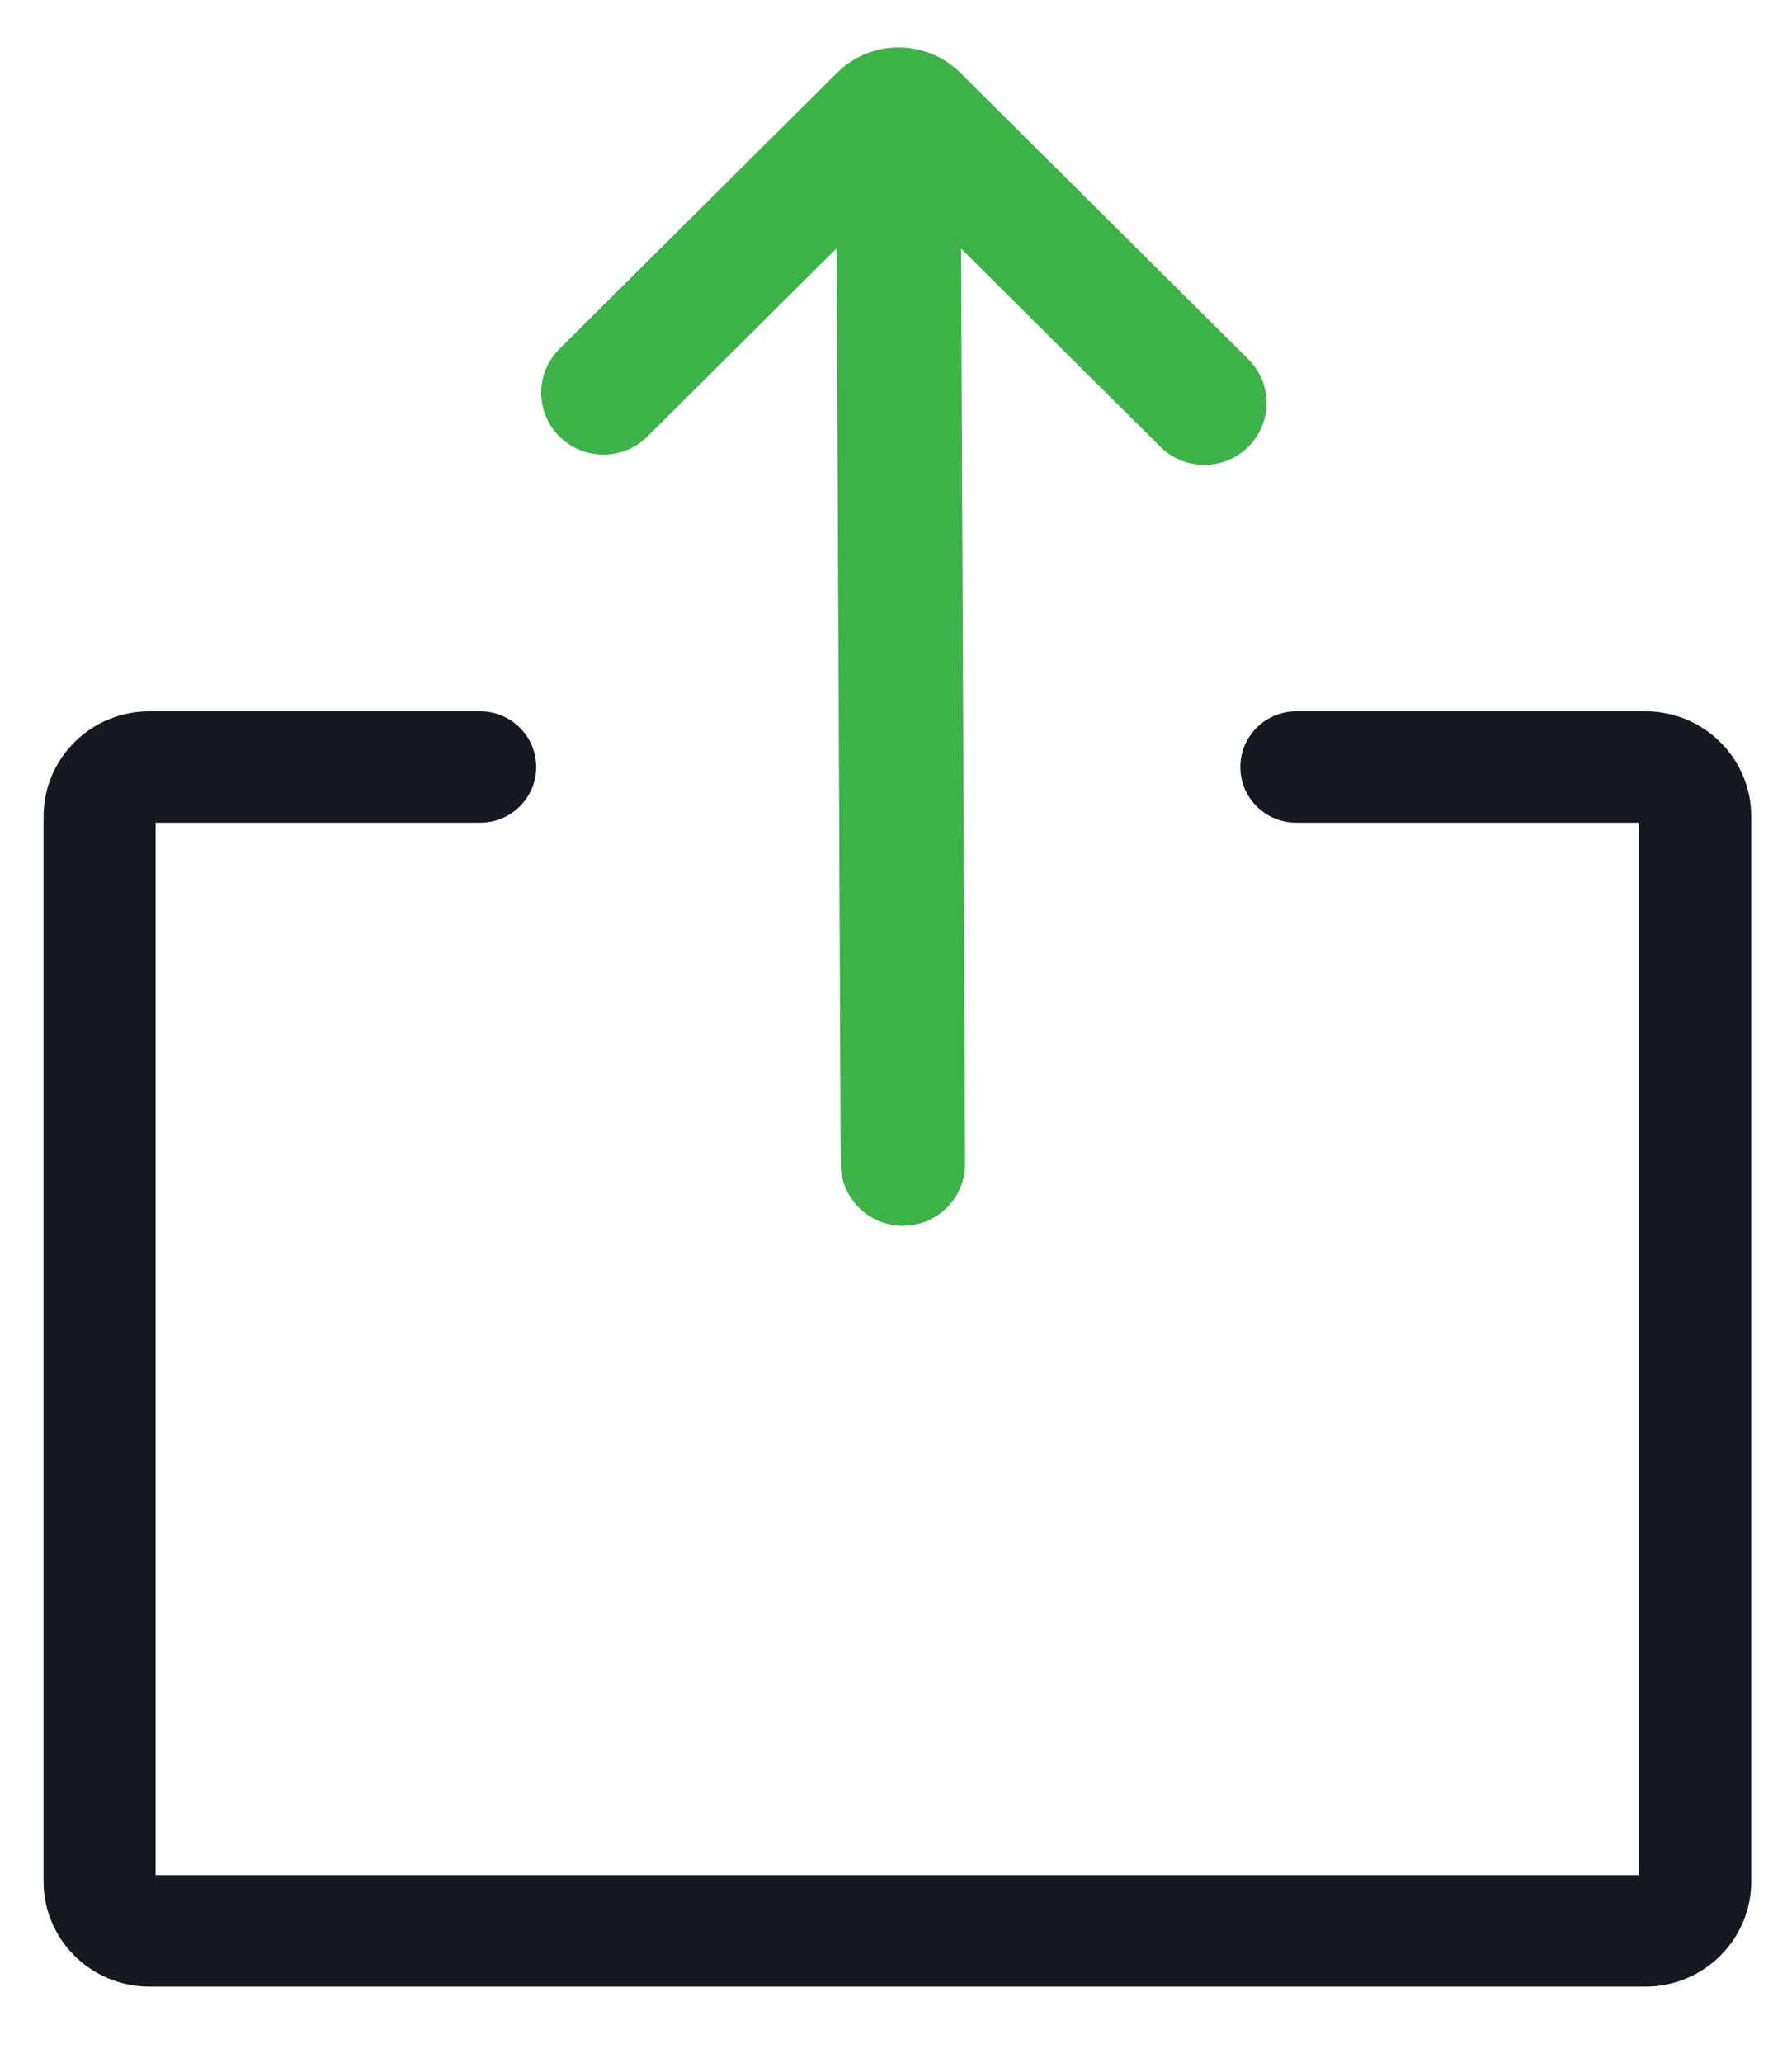
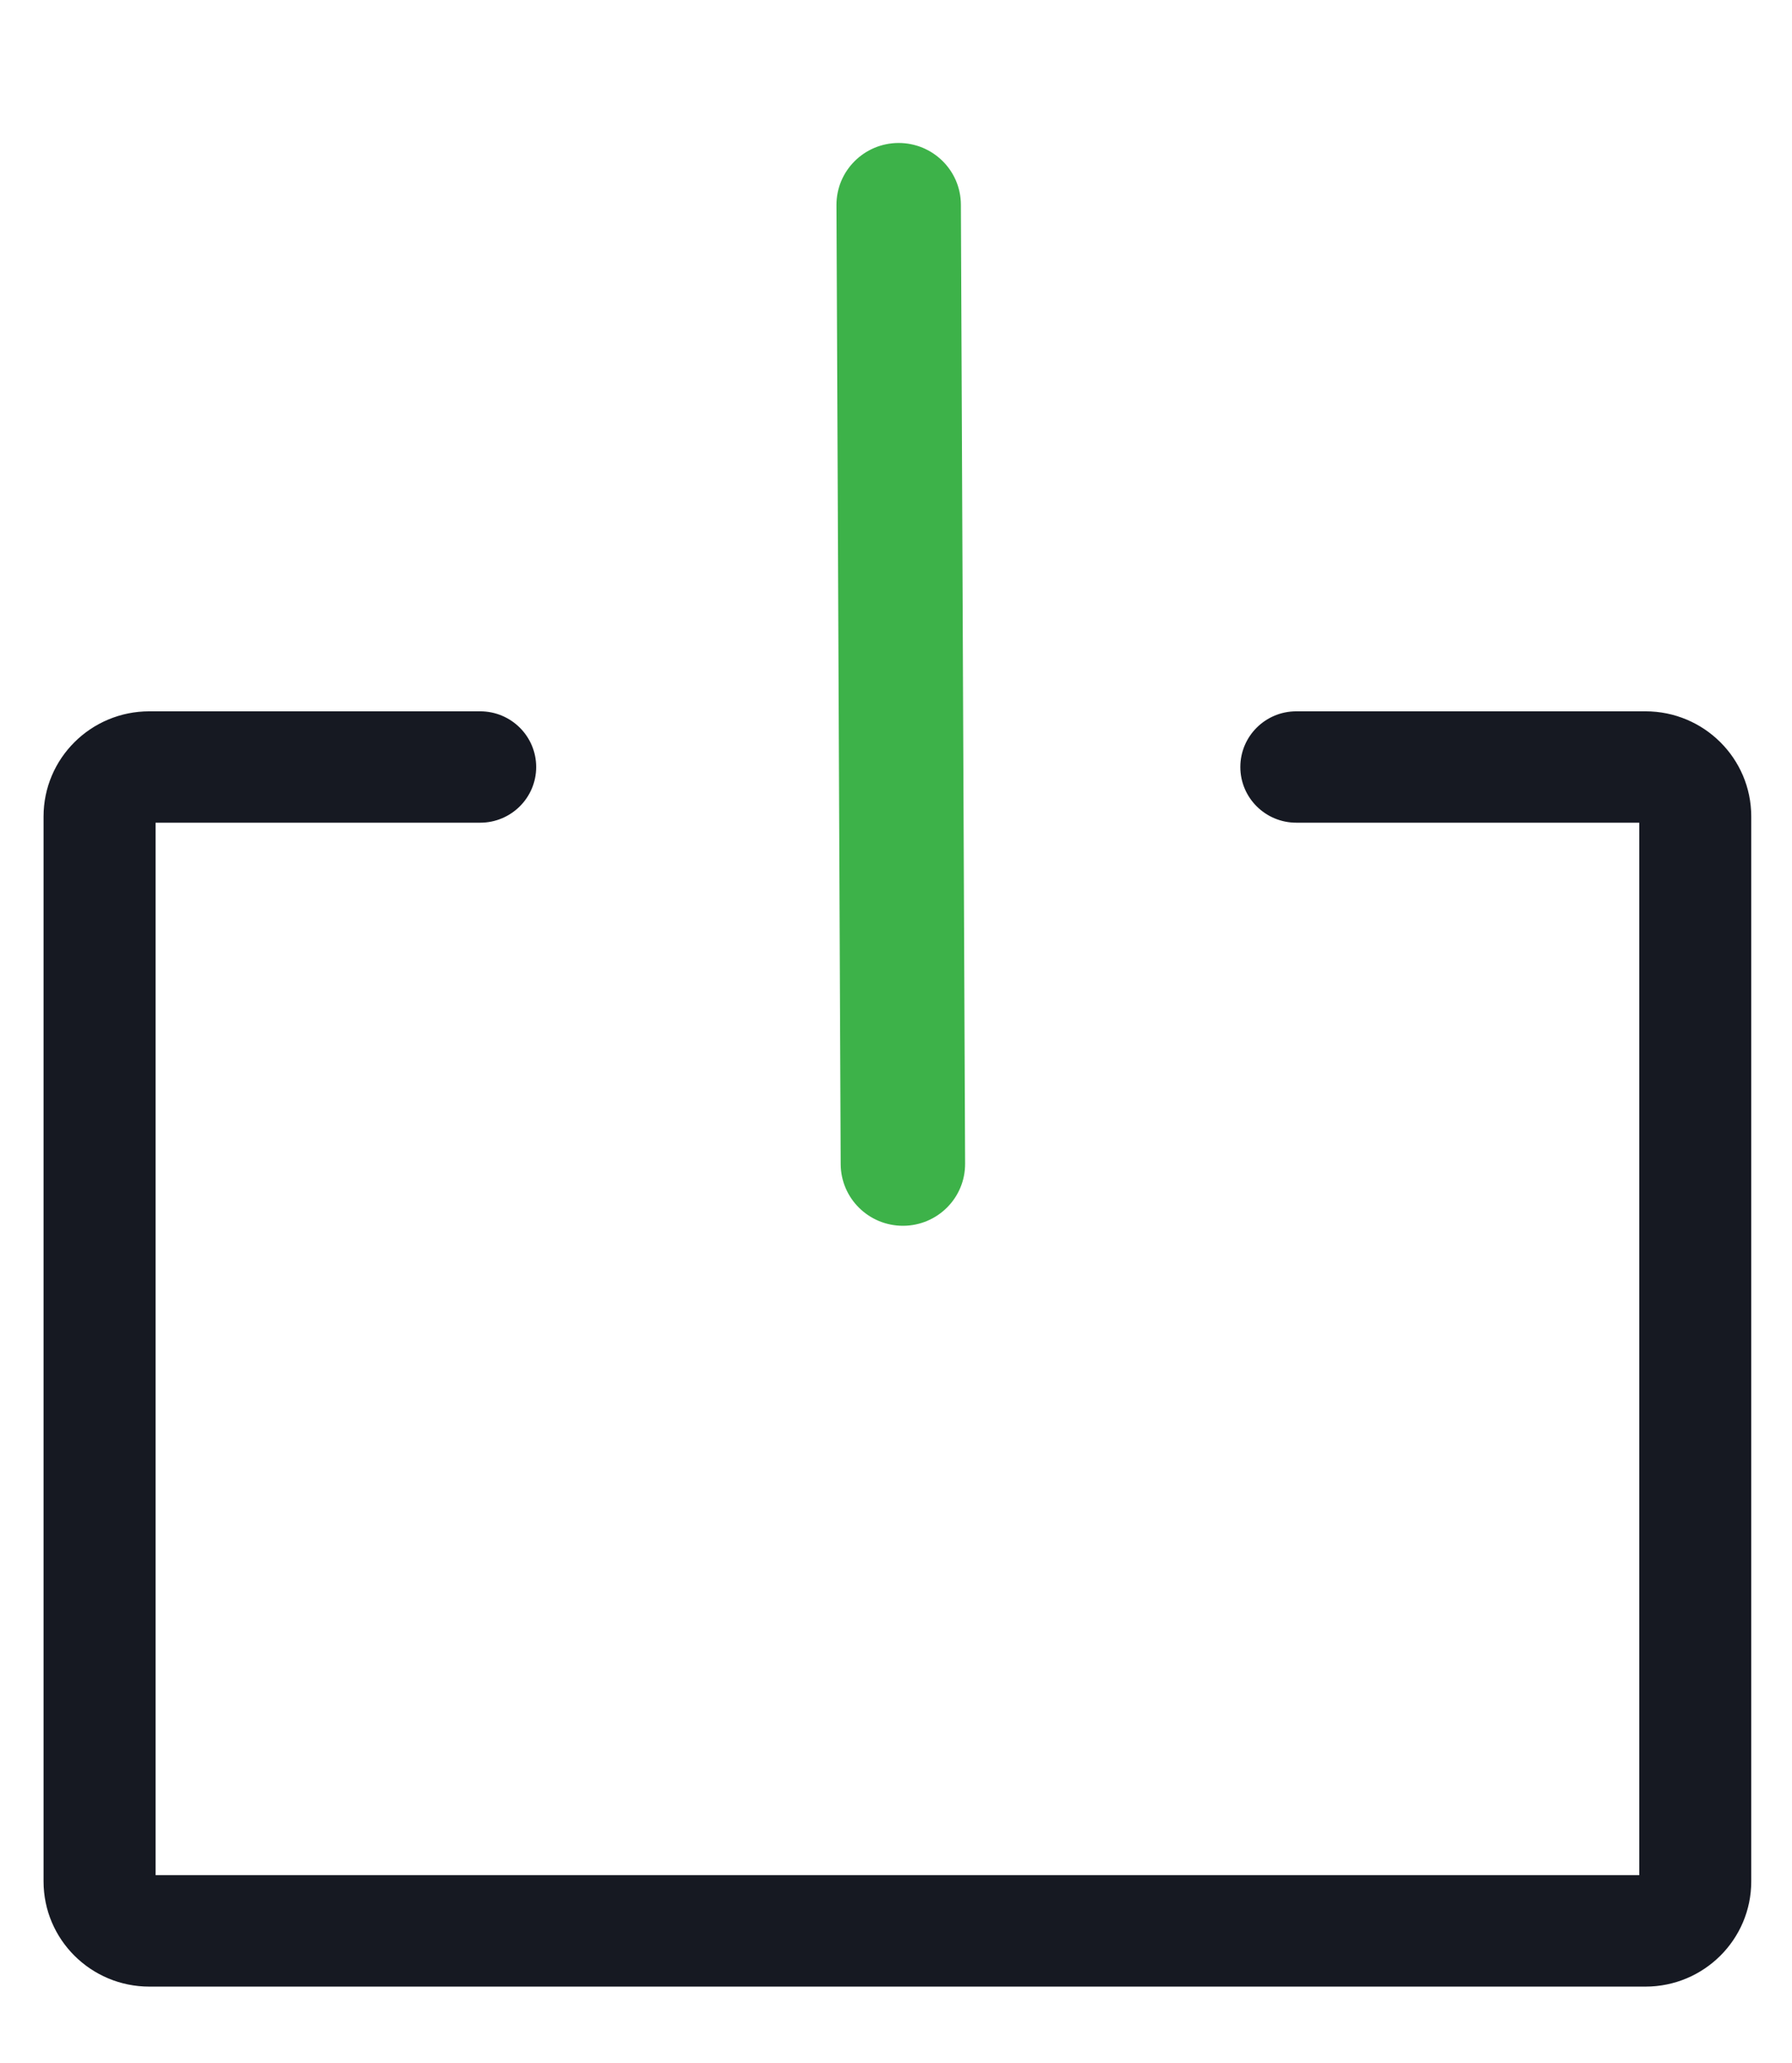
<svg xmlns="http://www.w3.org/2000/svg" width="53" height="61" viewBox="0 0 53 61" fill="none">
  <path fill-rule="evenodd" clip-rule="evenodd" d="M1.288 24.14C1.288 22.422 2.689 21.03 4.417 21.03H14.201C15.116 21.03 15.858 21.767 15.858 22.677C15.858 23.586 15.116 24.323 14.201 24.323H4.601V55.44H48.482V24.323H38.34C37.425 24.323 36.684 23.586 36.684 22.677C36.684 21.767 37.425 21.03 38.34 21.03H48.666C50.394 21.03 51.795 22.422 51.795 24.14V55.623C51.795 57.341 50.394 58.734 48.666 58.734H4.417C2.689 58.734 1.288 57.341 1.288 55.623V24.14Z" fill="#161922" />
  <path fill-rule="evenodd" clip-rule="evenodd" d="M26.571 4.227C27.587 4.223 28.415 5.038 28.419 6.049L28.544 34.402C28.549 35.413 27.729 36.236 26.712 36.24C25.696 36.244 24.869 35.429 24.864 34.418L24.739 6.065C24.734 5.055 25.555 4.232 26.571 4.227Z" fill="#3DB249" />
-   <path fill-rule="evenodd" clip-rule="evenodd" d="M16.545 12.904C15.826 12.19 15.826 11.031 16.545 10.316L24.758 2.151C25.764 1.151 27.395 1.151 28.401 2.151L36.92 10.621C37.639 11.335 37.639 12.494 36.92 13.209C36.201 13.923 35.036 13.923 34.318 13.209L26.58 5.515L19.148 12.904C18.429 13.619 17.264 13.619 16.545 12.904Z" fill="#3DB249" />
</svg>